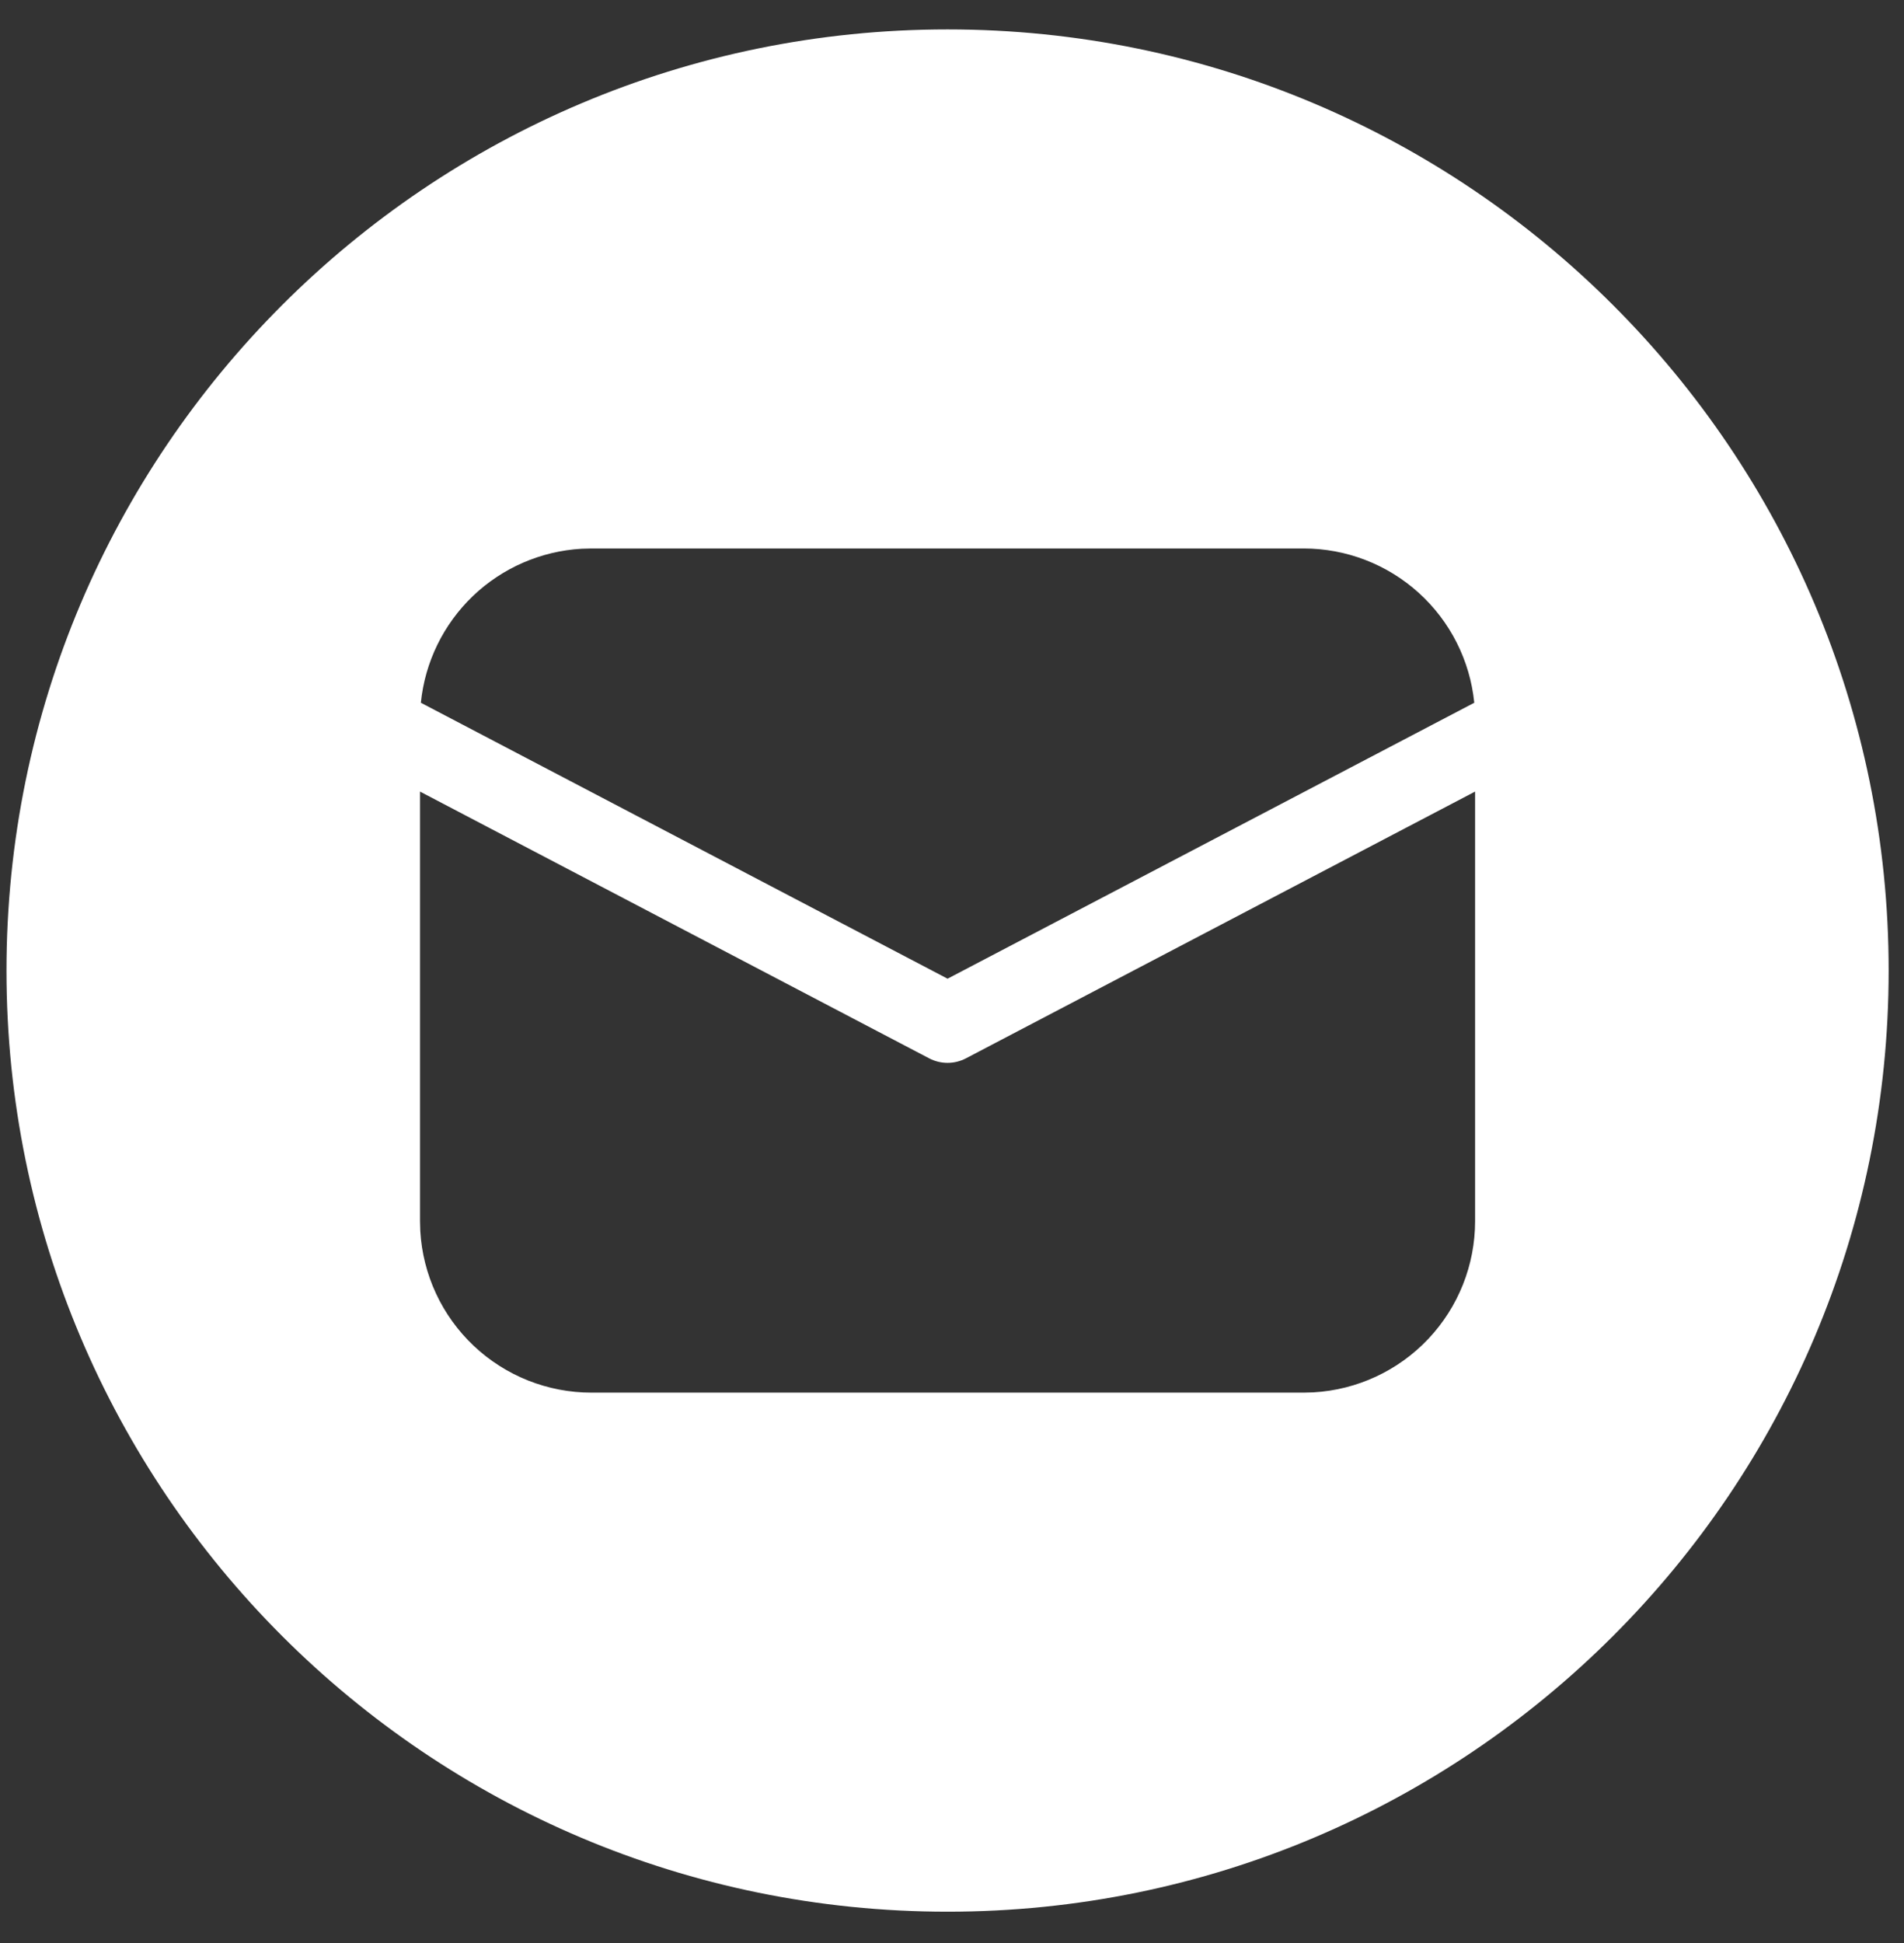
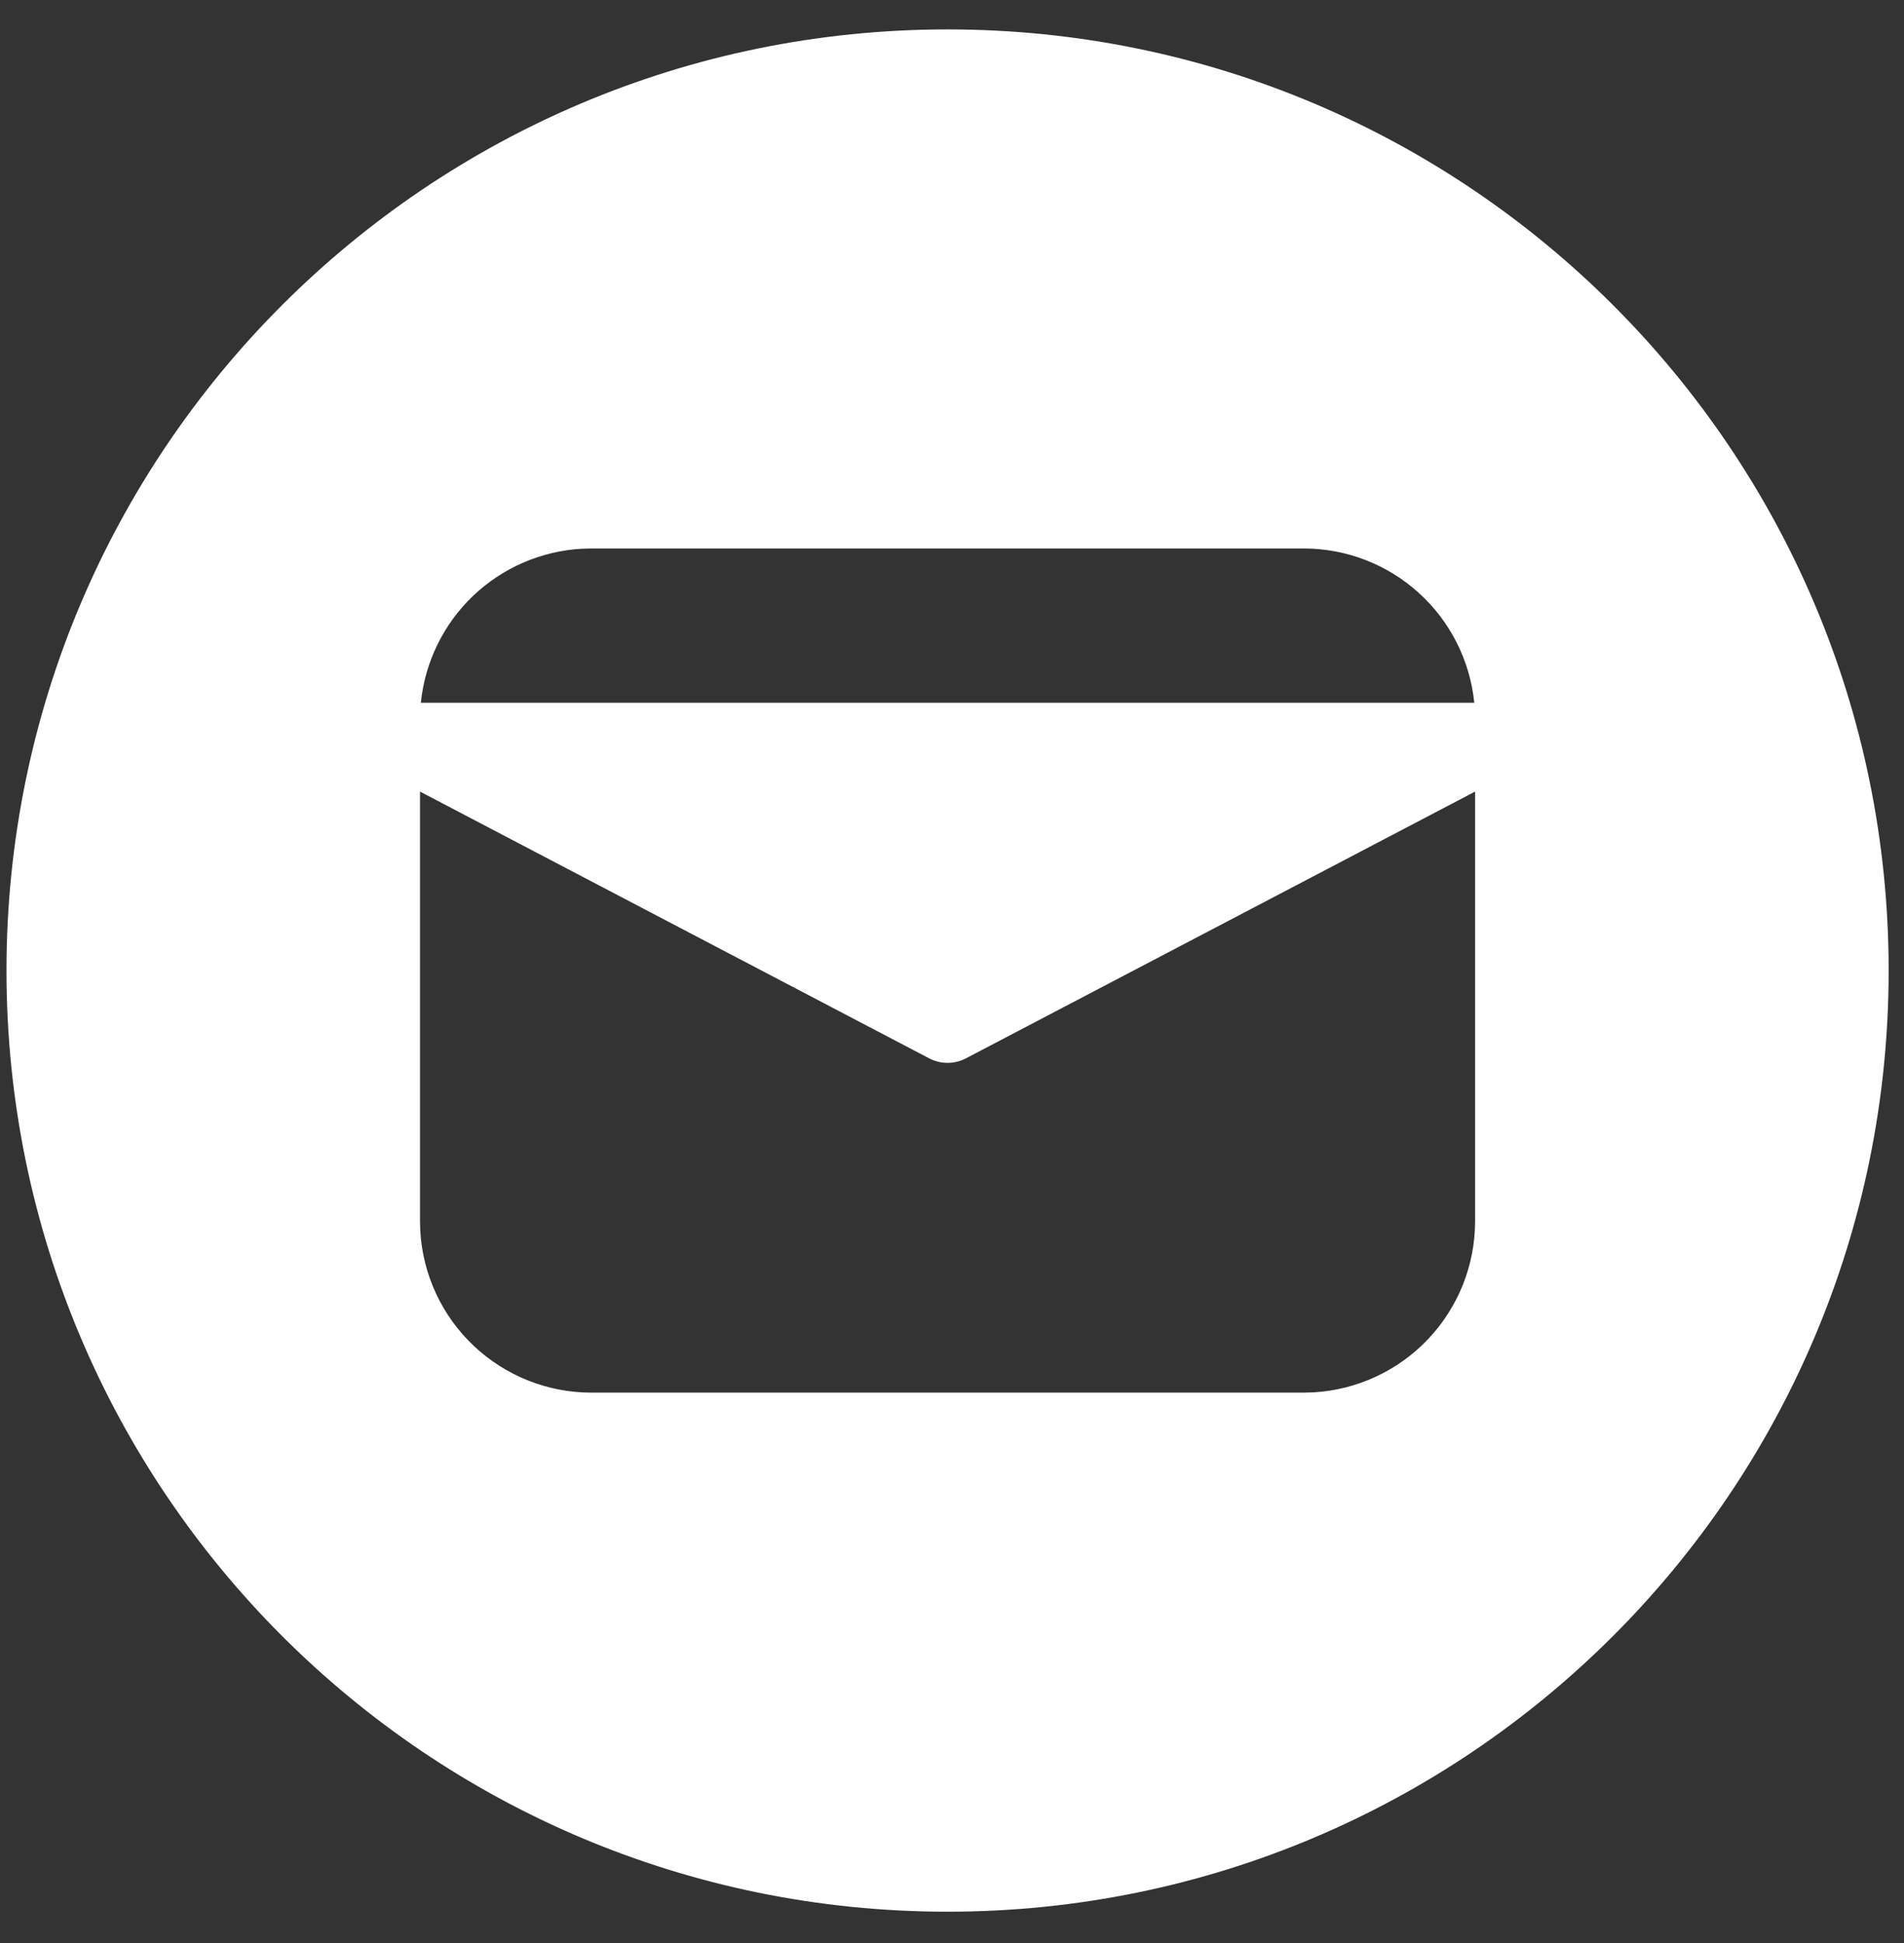
<svg xmlns="http://www.w3.org/2000/svg" width="49" height="50" viewBox="0 0 49 50" fill="none">
  <rect x="0" y="0" width="49" height="50" fill="#333333" stroke="none" />
-   <path fill-rule="evenodd" clip-rule="evenodd" d="M24.386 49.194C37.761 49.194 48.605 38.351 48.605 24.976C48.605 11.6 37.761 0.757 24.386 0.757C11.01 0.757 0.167 11.6 0.167 24.976C0.167 38.351 11.01 49.194 24.386 49.194ZM37.962 31.425V20.37L24.858 27.235C24.712 27.311 24.55 27.351 24.386 27.351C24.221 27.351 24.059 27.311 23.913 27.235L10.809 20.37V31.425L10.816 31.674C10.88 32.8 11.371 33.858 12.191 34.632C13.01 35.406 14.094 35.837 15.221 35.837H33.55L33.8 35.83C34.925 35.766 35.983 35.274 36.757 34.455C37.531 33.636 37.962 32.552 37.962 31.425ZM33.55 14.114H15.221L14.969 14.121C13.92 14.181 12.928 14.613 12.169 15.339C11.411 16.066 10.936 17.039 10.831 18.084L24.386 25.185L37.941 18.084C37.831 16.996 37.321 15.987 36.51 15.254C35.698 14.52 34.644 14.114 33.55 14.114Z" fill="white" />
+   <path fill-rule="evenodd" clip-rule="evenodd" d="M24.386 49.194C37.761 49.194 48.605 38.351 48.605 24.976C48.605 11.6 37.761 0.757 24.386 0.757C11.01 0.757 0.167 11.6 0.167 24.976C0.167 38.351 11.01 49.194 24.386 49.194ZM37.962 31.425V20.37L24.858 27.235C24.712 27.311 24.55 27.351 24.386 27.351C24.221 27.351 24.059 27.311 23.913 27.235L10.809 20.37V31.425L10.816 31.674C10.88 32.8 11.371 33.858 12.191 34.632C13.01 35.406 14.094 35.837 15.221 35.837H33.55L33.8 35.83C34.925 35.766 35.983 35.274 36.757 34.455C37.531 33.636 37.962 32.552 37.962 31.425ZM33.55 14.114H15.221L14.969 14.121C13.92 14.181 12.928 14.613 12.169 15.339C11.411 16.066 10.936 17.039 10.831 18.084L37.941 18.084C37.831 16.996 37.321 15.987 36.51 15.254C35.698 14.52 34.644 14.114 33.55 14.114Z" fill="white" />
</svg>